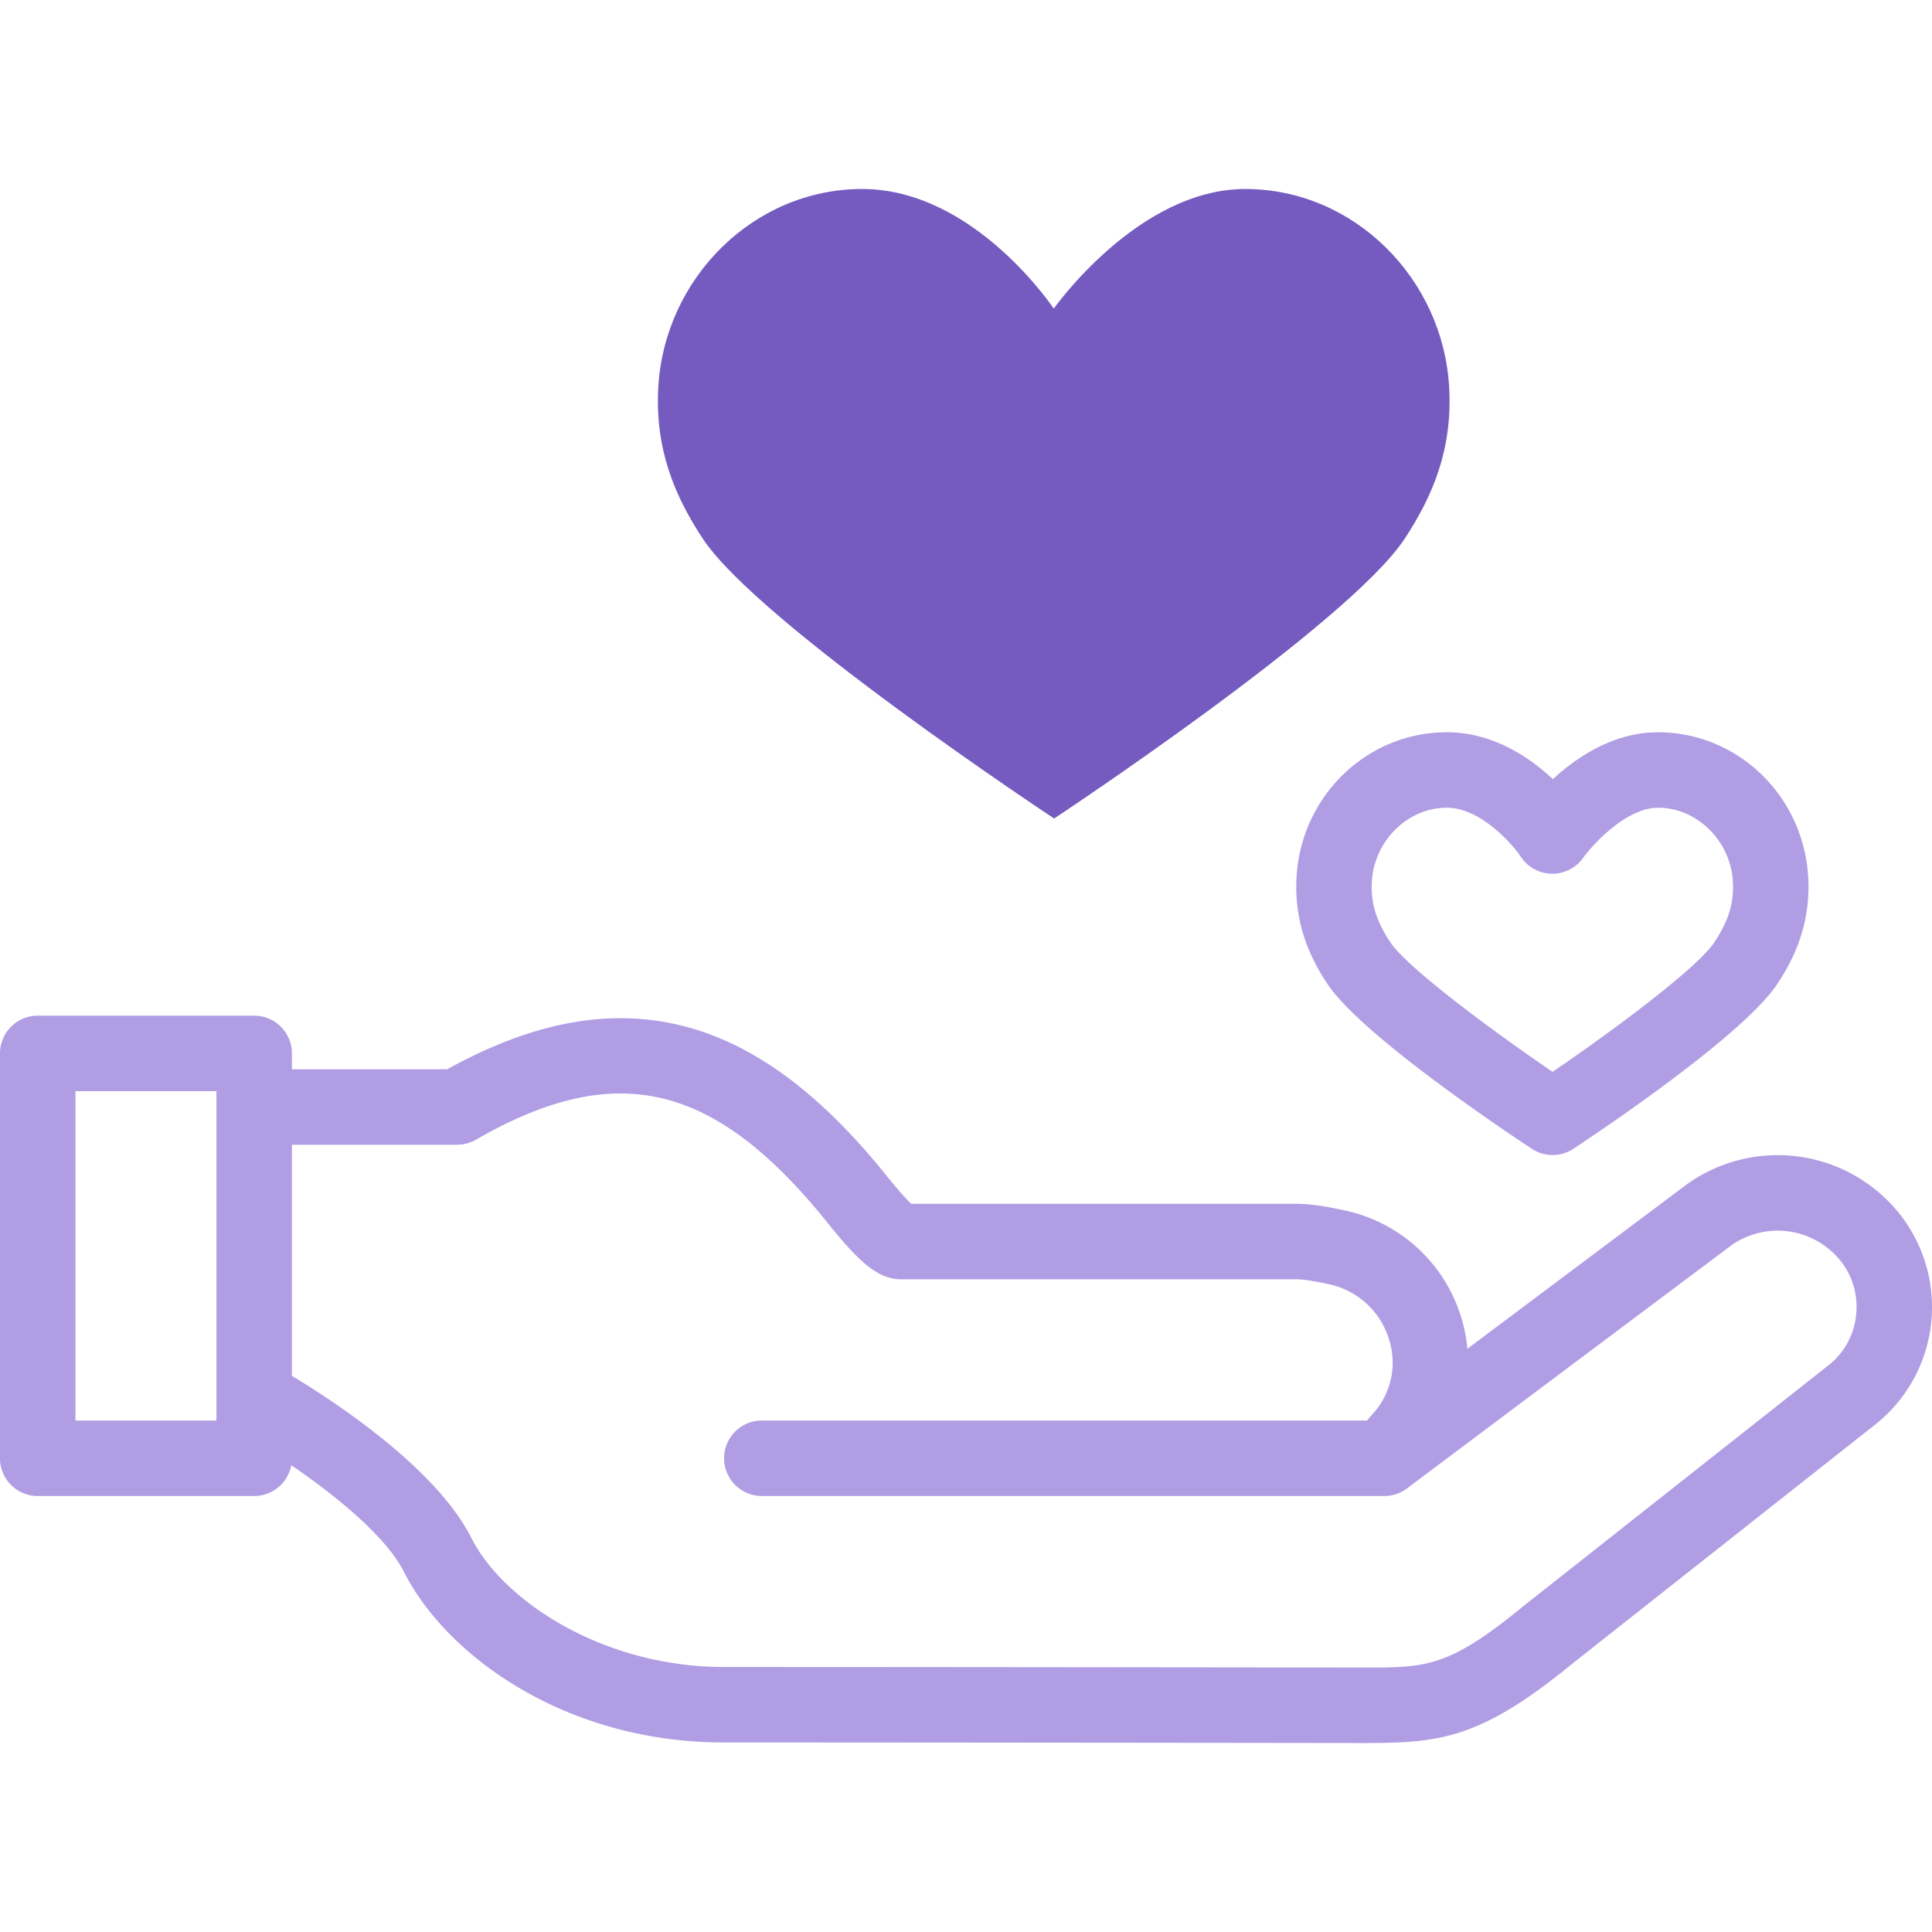
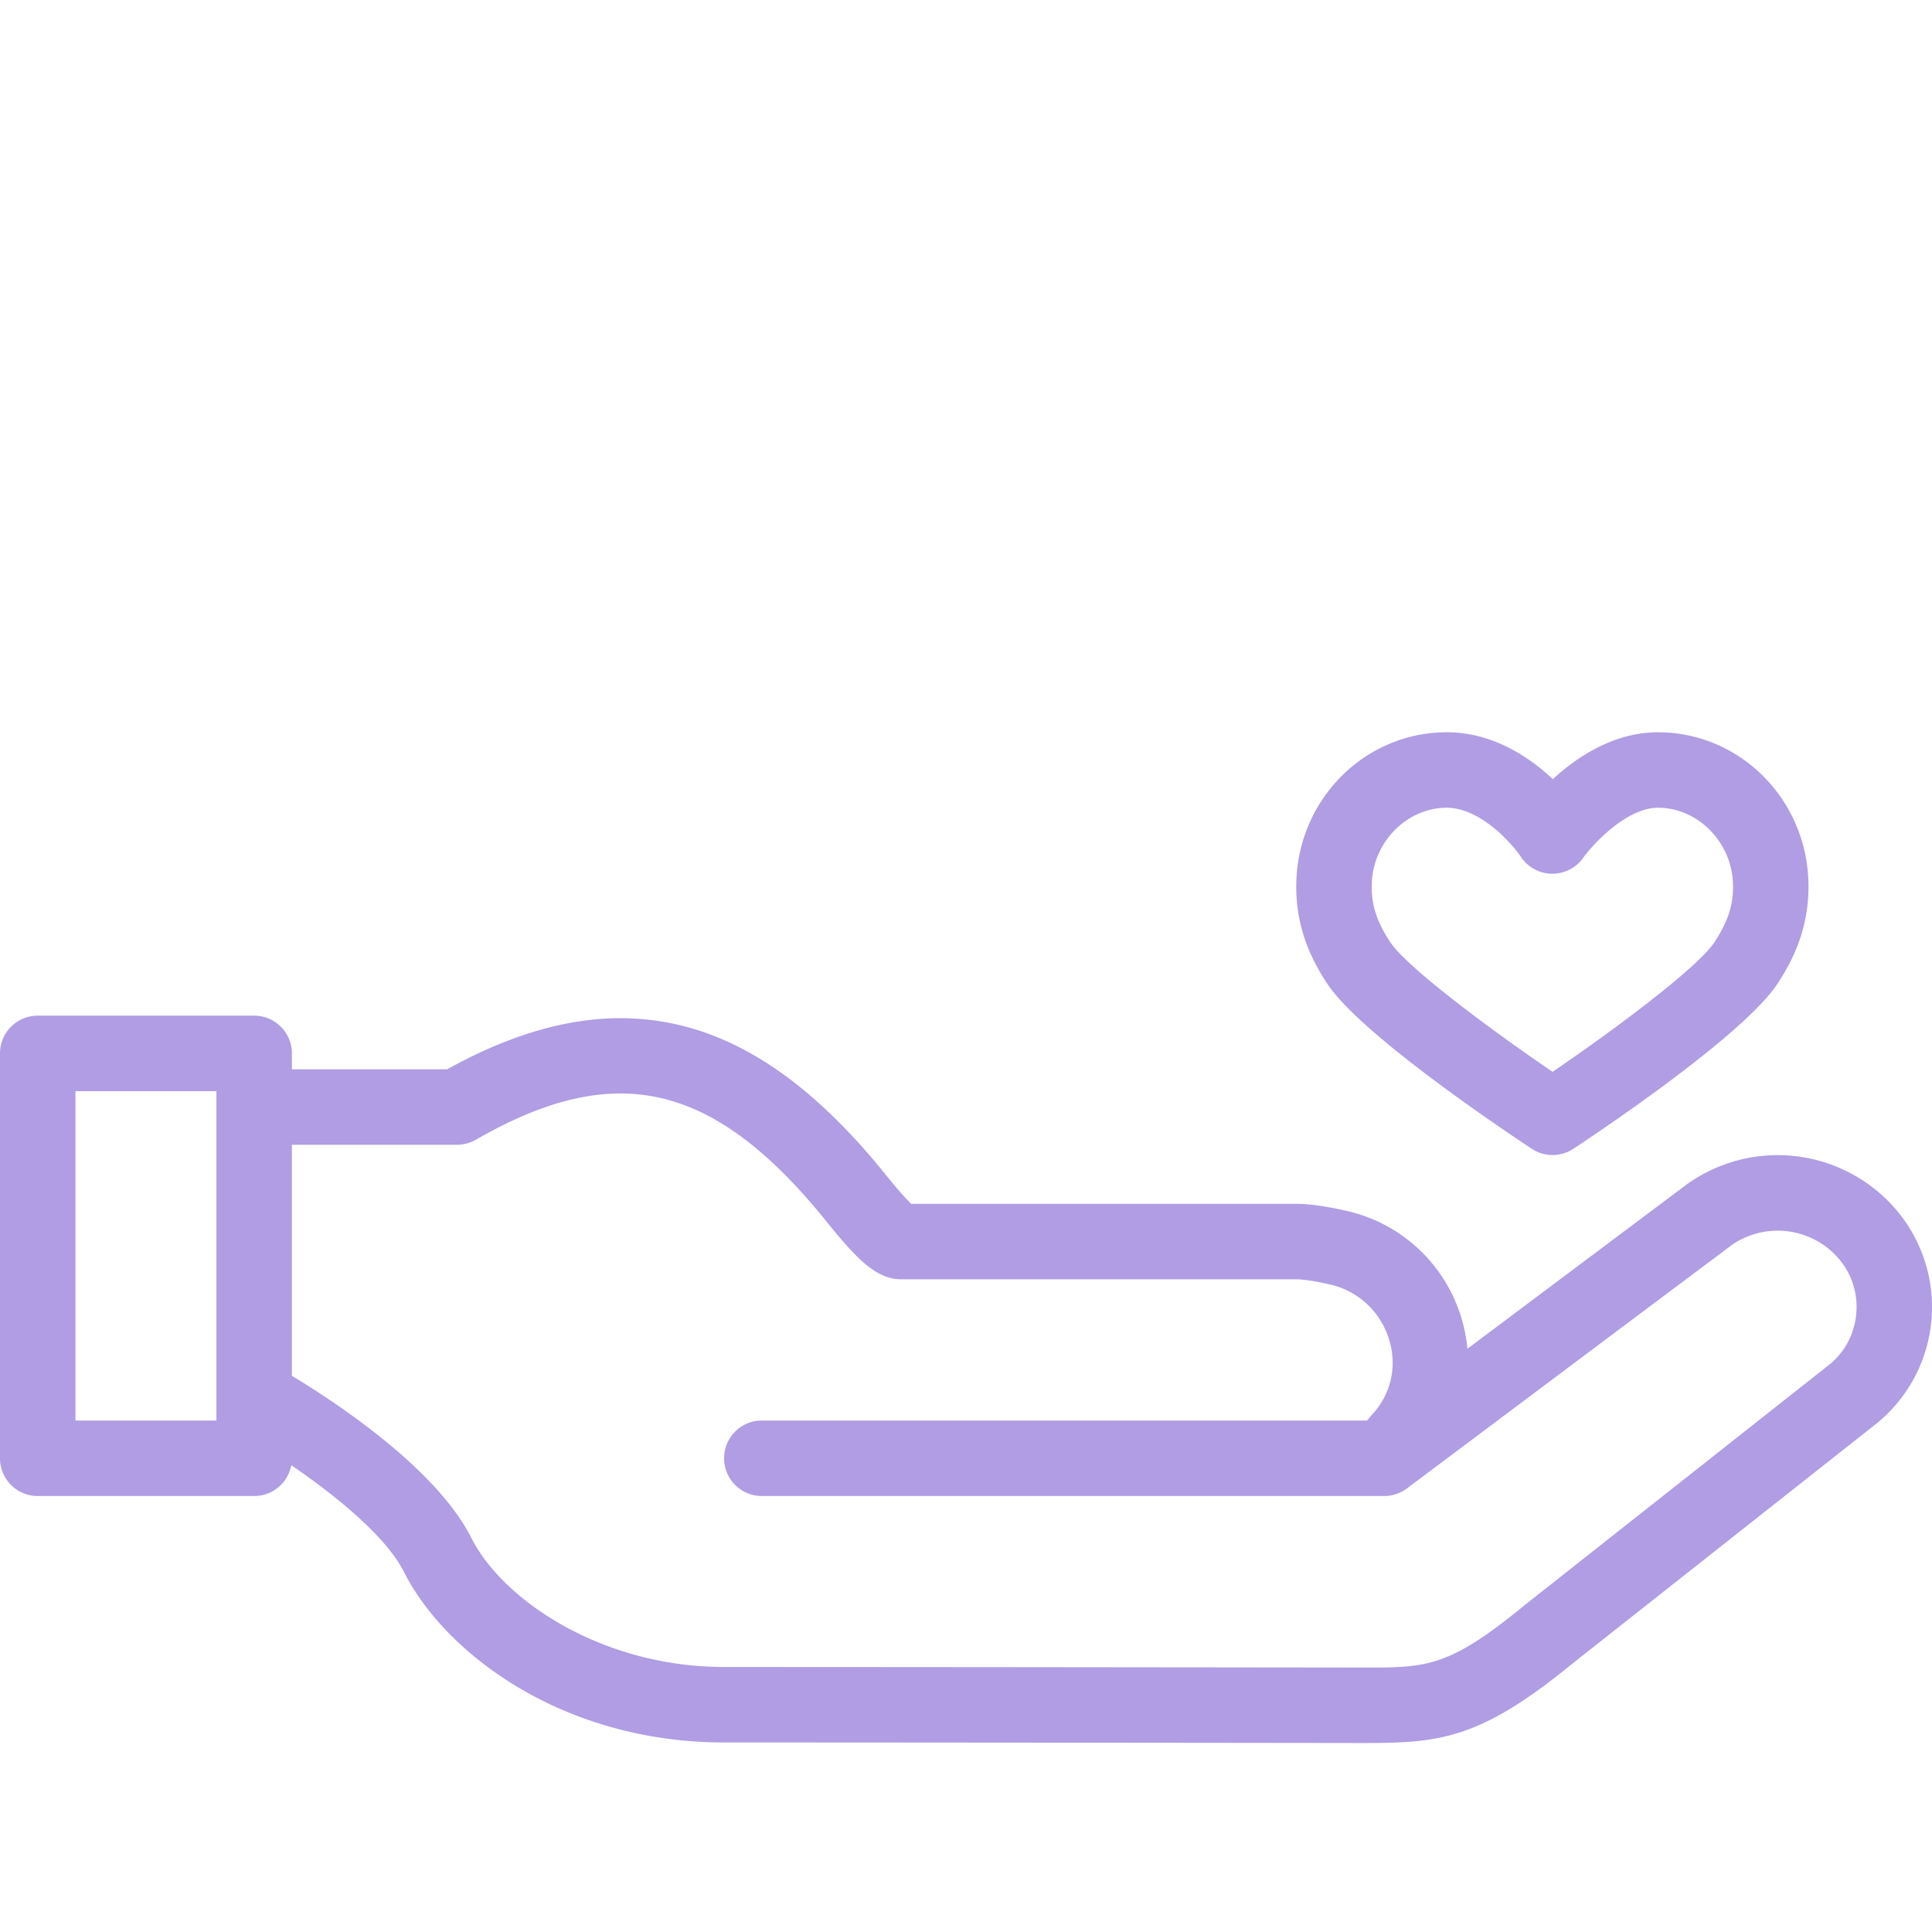
<svg xmlns="http://www.w3.org/2000/svg" width="96" height="96" viewBox="0 0 96 96" fill="none">
  <g clip-path="url(#clip0)">
-     <path d="M61.876 9.391c-5.332 0-9.515 5.945-9.515 5.945s-3.947-5.945-9.518-5.945c-5.42 0-9.845 4.47-10.135 9.882-.163 3.058.823 5.385 2.212 7.492 2.774 4.21 17.459 13.906 17.459 13.906S67.008 31.012 69.8 26.765c1.392-2.117 2.375-4.434 2.21-7.492-.289-5.412-4.715-9.882-10.135-9.882z" fill="#755BBF" />
    <path d="M76.113 57.082a1.872 1.872 0 002.067 0c1.401-.925 8.476-5.67 10.145-8.206.717-1.092 1.656-2.825 1.525-5.264-.217-4.052-3.495-7.226-7.464-7.226-2.197 0-4.02 1.22-5.226 2.331-1.187-1.116-3.001-2.331-5.274-2.331-3.968 0-7.247 3.174-7.464 7.226-.13 2.445.809 4.176 1.527 5.265 1.658 2.517 8.758 7.276 10.164 8.205zm-7.946-13.27c.108-2.027 1.777-3.676 3.719-3.676 1.67 0 3.232 1.767 3.688 2.442.343.516.918.83 1.537.837h.025c.61 0 1.183-.296 1.534-.795.37-.525 2.082-2.484 3.716-2.484 1.942 0 3.61 1.65 3.72 3.677.056 1.059-.209 1.929-.915 3.002-.822 1.25-4.892 4.297-8.045 6.444-3.164-2.155-7.25-5.206-8.066-6.445-.705-1.07-.97-1.94-.913-3.001z" fill="#B09DE4" />
    <path d="M93.857 59.715a7.747 7.747 0 00-10.019-.88L72.914 67.02a7.693 7.693 0 00-.518-2.161 7.73 7.73 0 00-5.468-4.688c-1.05-.237-1.866-.353-2.494-.353H45.279c-.207-.197-.59-.604-1.25-1.425-3.317-4.123-6.63-6.551-10.128-7.423-3.602-.899-7.428-.191-11.682 2.162h-7.715v-.789c0-1.035-.84-1.875-1.875-1.875H1.875c-1.036 0-1.875.84-1.875 1.875v20.118c0 1.036.84 1.875 1.875 1.875h10.754c.919 0 1.683-.66 1.844-1.532 2.158 1.477 4.697 3.515 5.6 5.303 2.059 4.082 7.915 8.475 15.907 8.475 10.25 0 31.194.026 31.406.027h.439c3.706 0 5.734-.2 10.279-3.923L93.26 70.721l.027-.022a7.447 7.447 0 002.703-5.36 7.461 7.461 0 00-2.133-5.624zM10.754 70.586H3.75V54.218h7.004v16.368zm81.49-5.443a3.639 3.639 0 01-1.323 2.646L75.766 79.753l-.026.022c-3.768 3.088-4.838 3.09-8.028 3.084h-.323c-.21 0-21.157-.027-31.409-.027-6.056 0-10.99-3.305-12.56-6.415-1.741-3.45-6.738-6.74-8.916-8.054V56.882h8.207c.329 0 .651-.086.936-.25 6.96-4.008 11.855-2.855 17.46 4.112 1.54 1.914 2.484 2.824 3.684 2.824h19.643c.192 0 .665.034 1.669.26a3.98 3.98 0 012.81 2.421c.482 1.207.354 2.503-.35 3.557a3.598 3.598 0 01-.33.424 6.7 6.7 0 00-.303.356H37.855a1.875 1.875 0 000 3.75h30.913c.052 0 .104-.001.156-.005h.001a2.44 2.44 0 00.045-.004h.004l.041-.005.007-.001.038-.006.01-.001a1.88 1.88 0 00.033-.006l.014-.002.026-.005.022-.004a.522.522 0 00.017-.004l.03-.007a1.866 1.866 0 00.63-.279c.07-.047.136-.096.198-.147l16.02-12.003a4.006 4.006 0 015.13.494 3.654 3.654 0 011.055 2.792z" fill="#B09DE4" />
  </g>
  <defs>
    <clipPath id="clip0">
      <path fill="#fff" d="M0 0h96v96H0z" />
    </clipPath>
  </defs>
</svg>